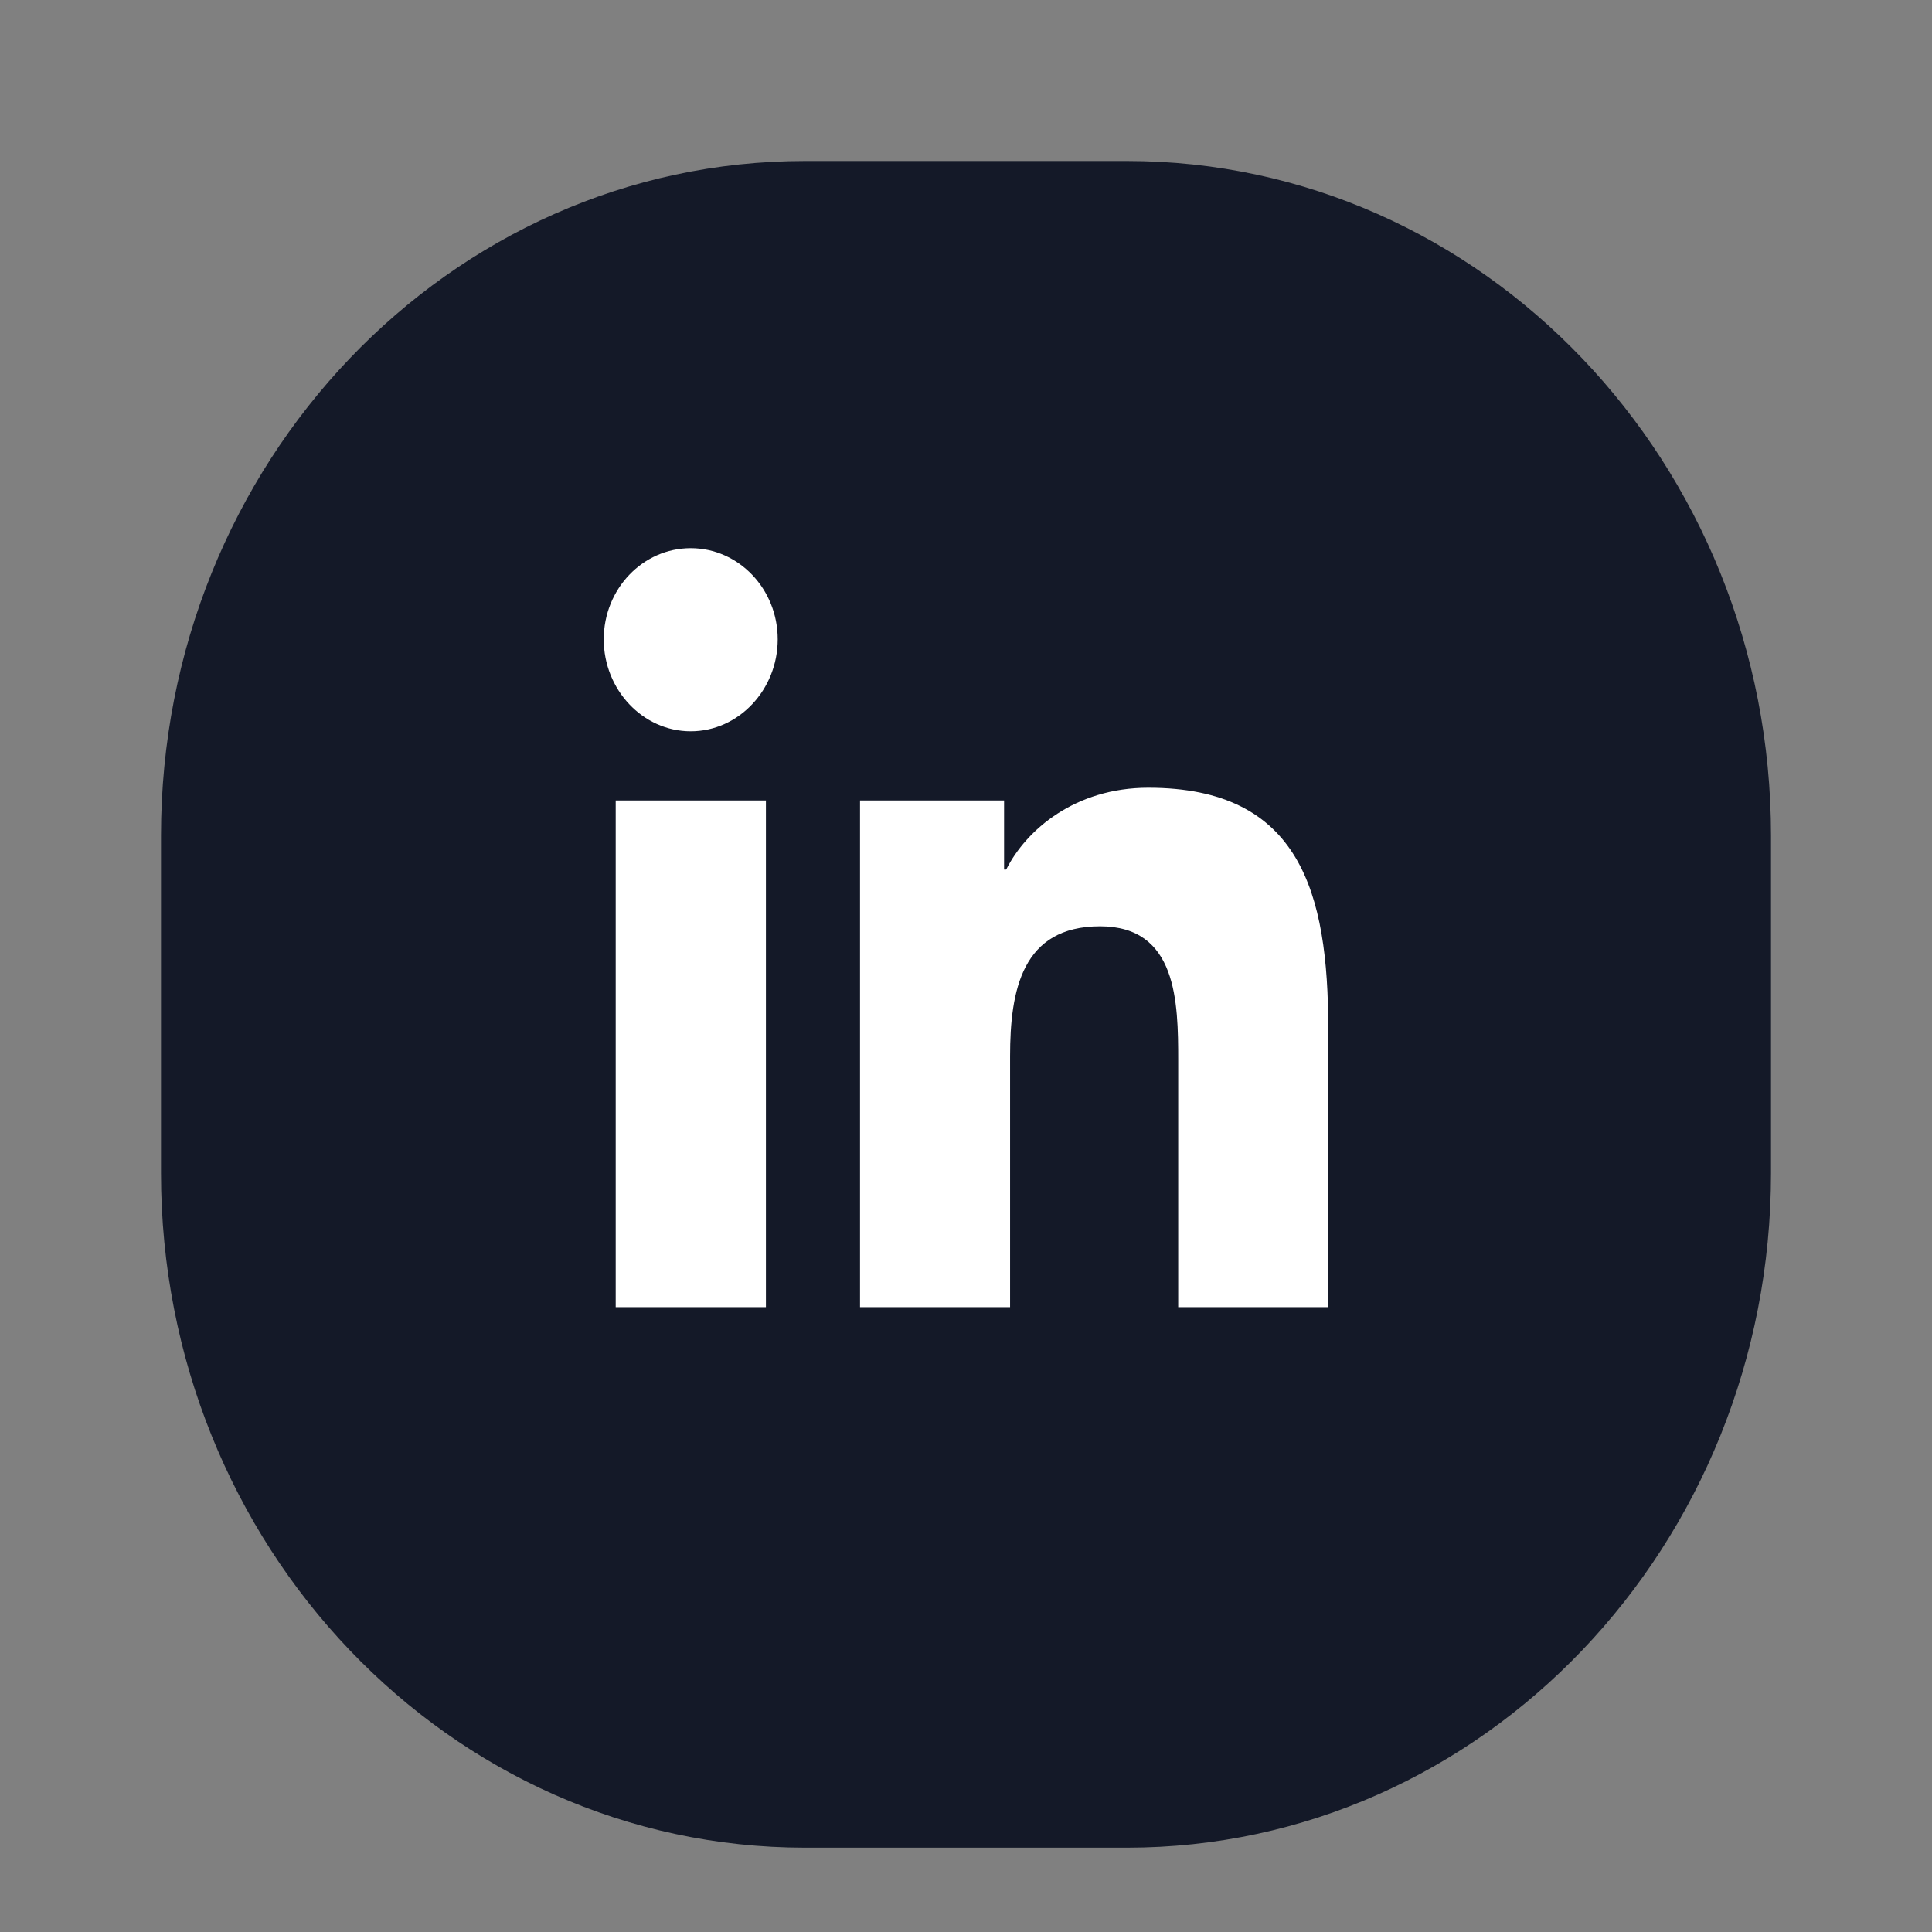
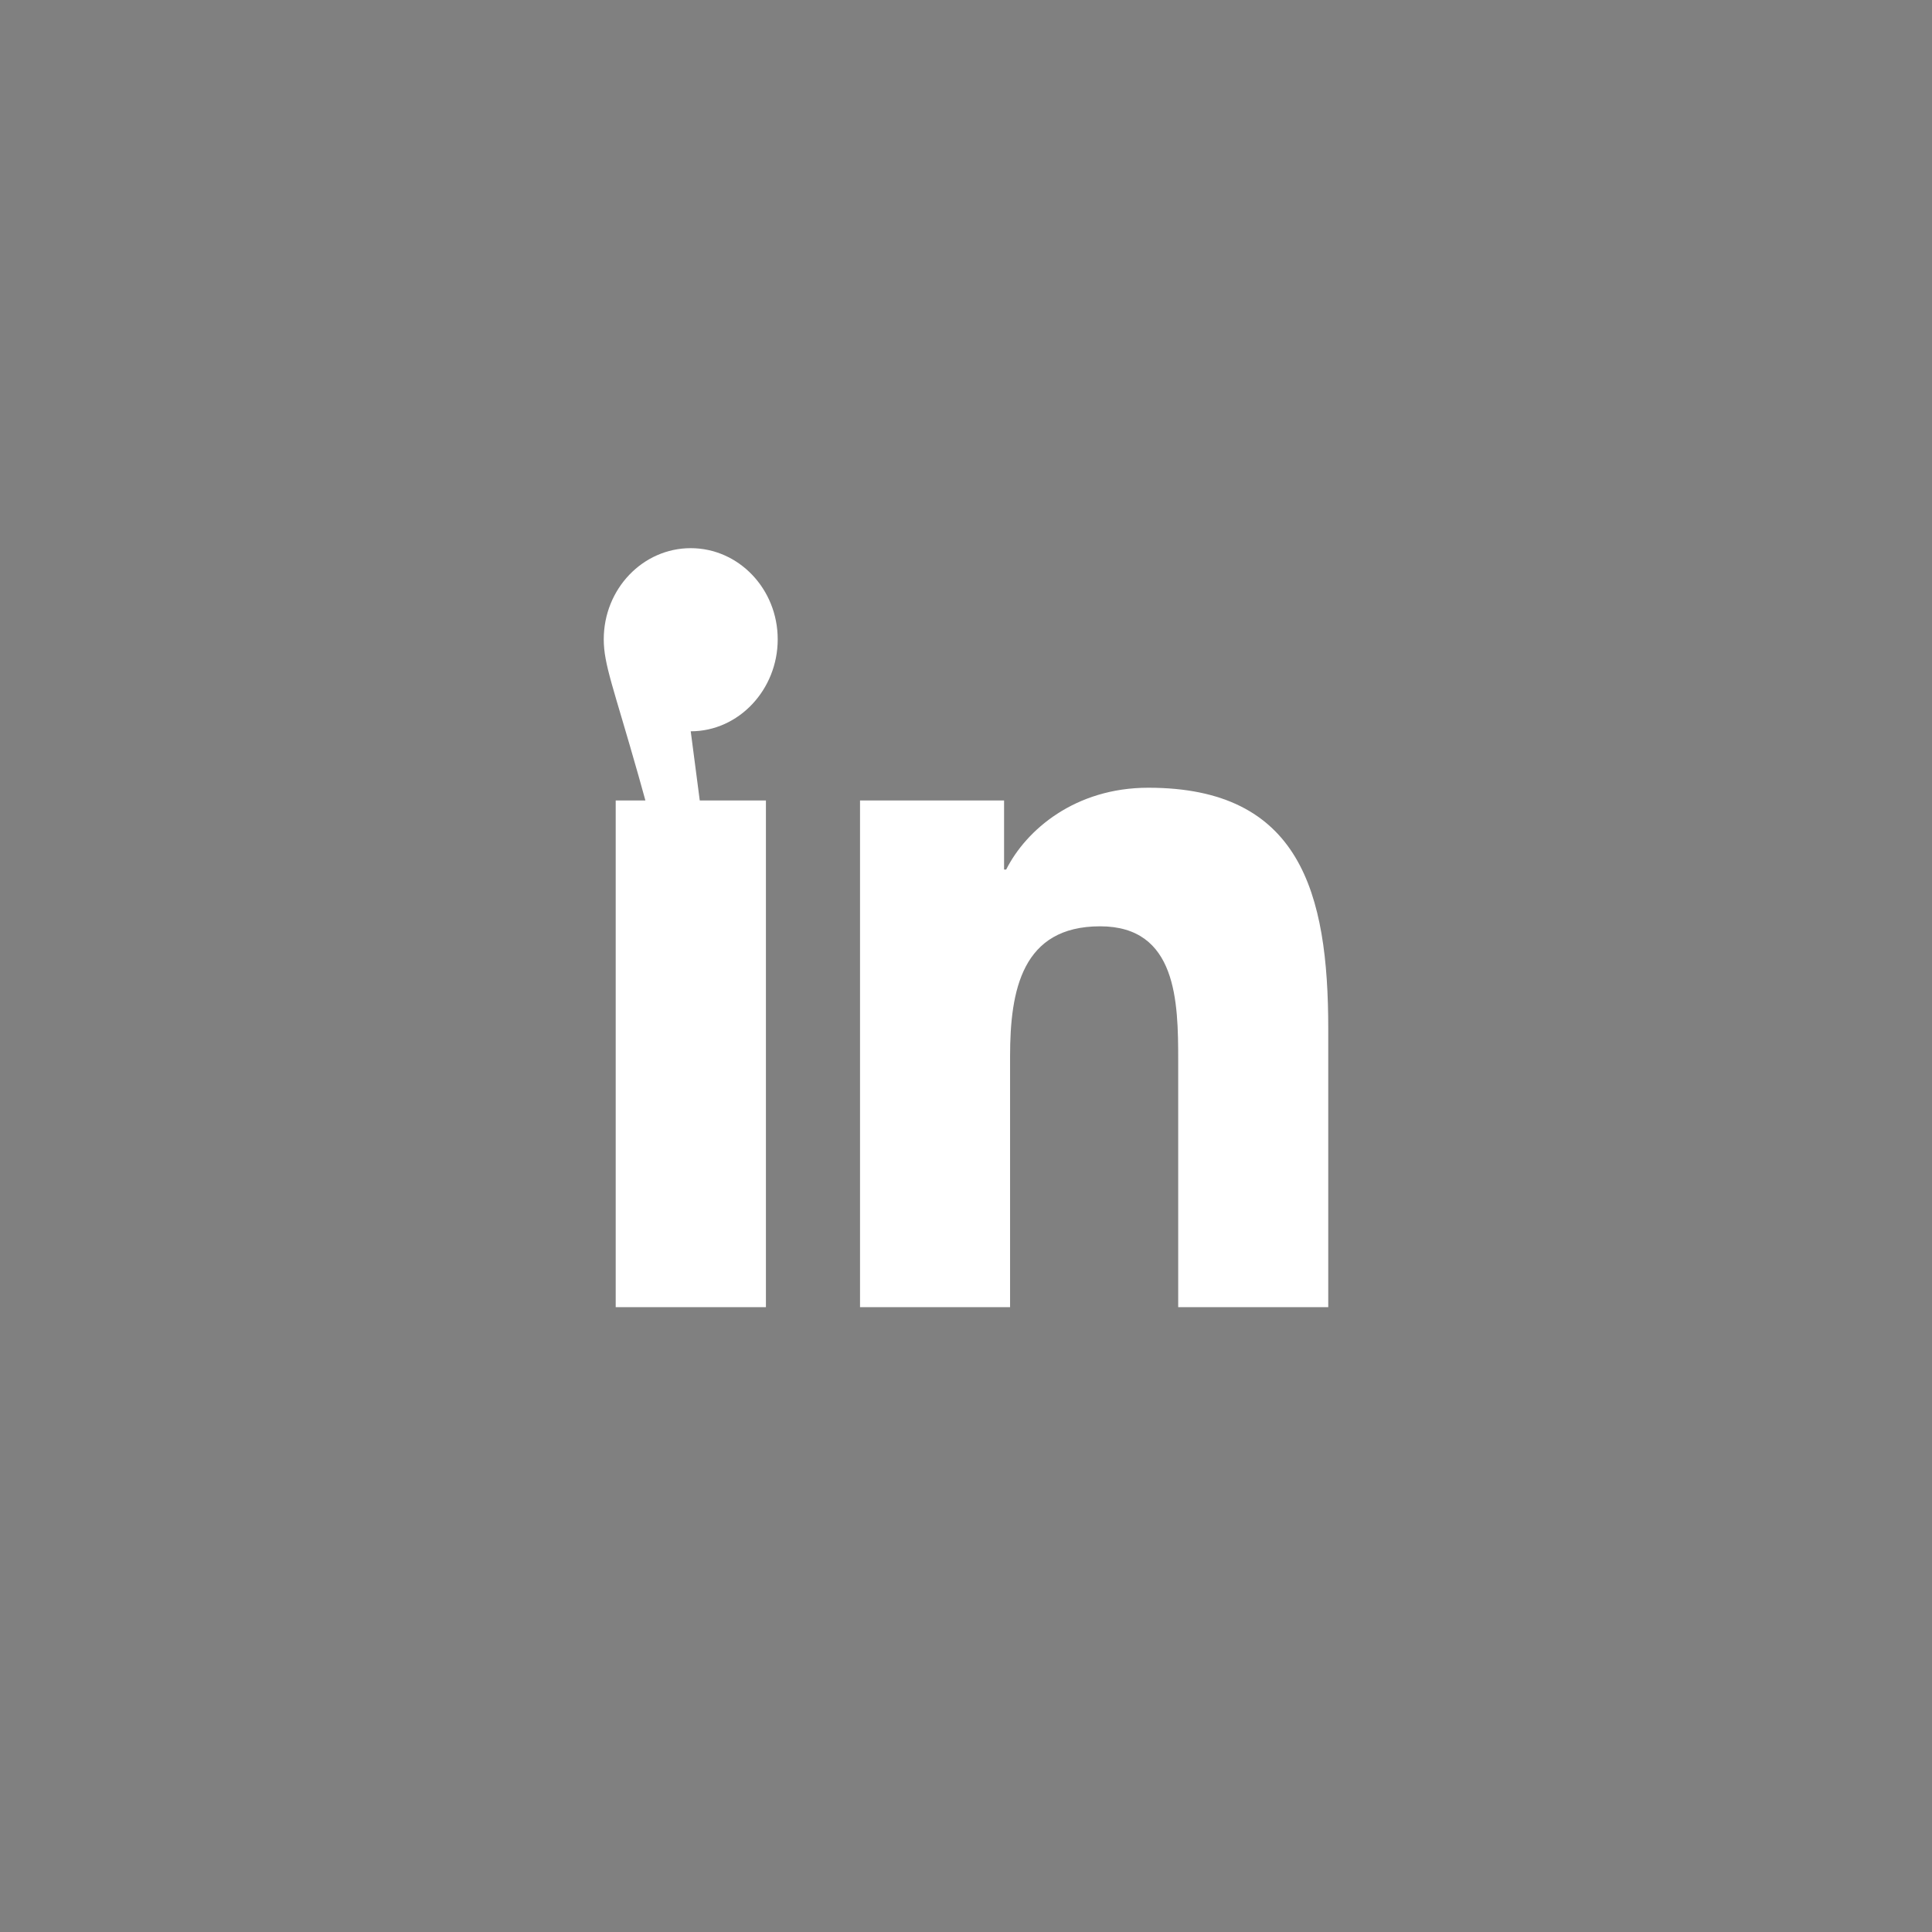
<svg xmlns="http://www.w3.org/2000/svg" width="48" height="48" viewBox="0 0 48 48" fill="none">
  <rect x="0" y="0" width="48" height="48" fill="#808080" stroke="none" />
-   <path d="M4 20.762C4 11.505 11.163 4 20 4H28C36.837 4 44 11.505 44 20.762V29.143C44 38.4 36.837 45.905 28 45.905H20C11.163 45.905 4 38.4 4 29.143V20.762Z" fill="#141928" />
-   <path d="M19.029 32.476H15.297V19.887H19.029V32.476V32.476ZM17.161 18.169C15.968 18.169 15 17.134 15 15.884C15 14.633 15.968 13.619 17.161 13.619C18.354 13.619 19.322 14.633 19.322 15.884C19.322 17.134 18.354 18.169 17.161 18.169ZM32.996 32.476H29.272V26.348C29.272 24.887 29.244 23.014 27.332 23.014C25.392 23.014 25.095 24.601 25.095 26.242V32.476H21.367V19.887H24.946V21.604H24.998C25.496 20.615 26.713 19.571 28.529 19.571C32.305 19.571 33 22.176 33 25.561V32.476H32.996Z" fill="white" />
+   <path d="M19.029 32.476H15.297V19.887H19.029V32.476V32.476ZC15.968 18.169 15 17.134 15 15.884C15 14.633 15.968 13.619 17.161 13.619C18.354 13.619 19.322 14.633 19.322 15.884C19.322 17.134 18.354 18.169 17.161 18.169ZM32.996 32.476H29.272V26.348C29.272 24.887 29.244 23.014 27.332 23.014C25.392 23.014 25.095 24.601 25.095 26.242V32.476H21.367V19.887H24.946V21.604H24.998C25.496 20.615 26.713 19.571 28.529 19.571C32.305 19.571 33 22.176 33 25.561V32.476H32.996Z" fill="white" />
</svg>